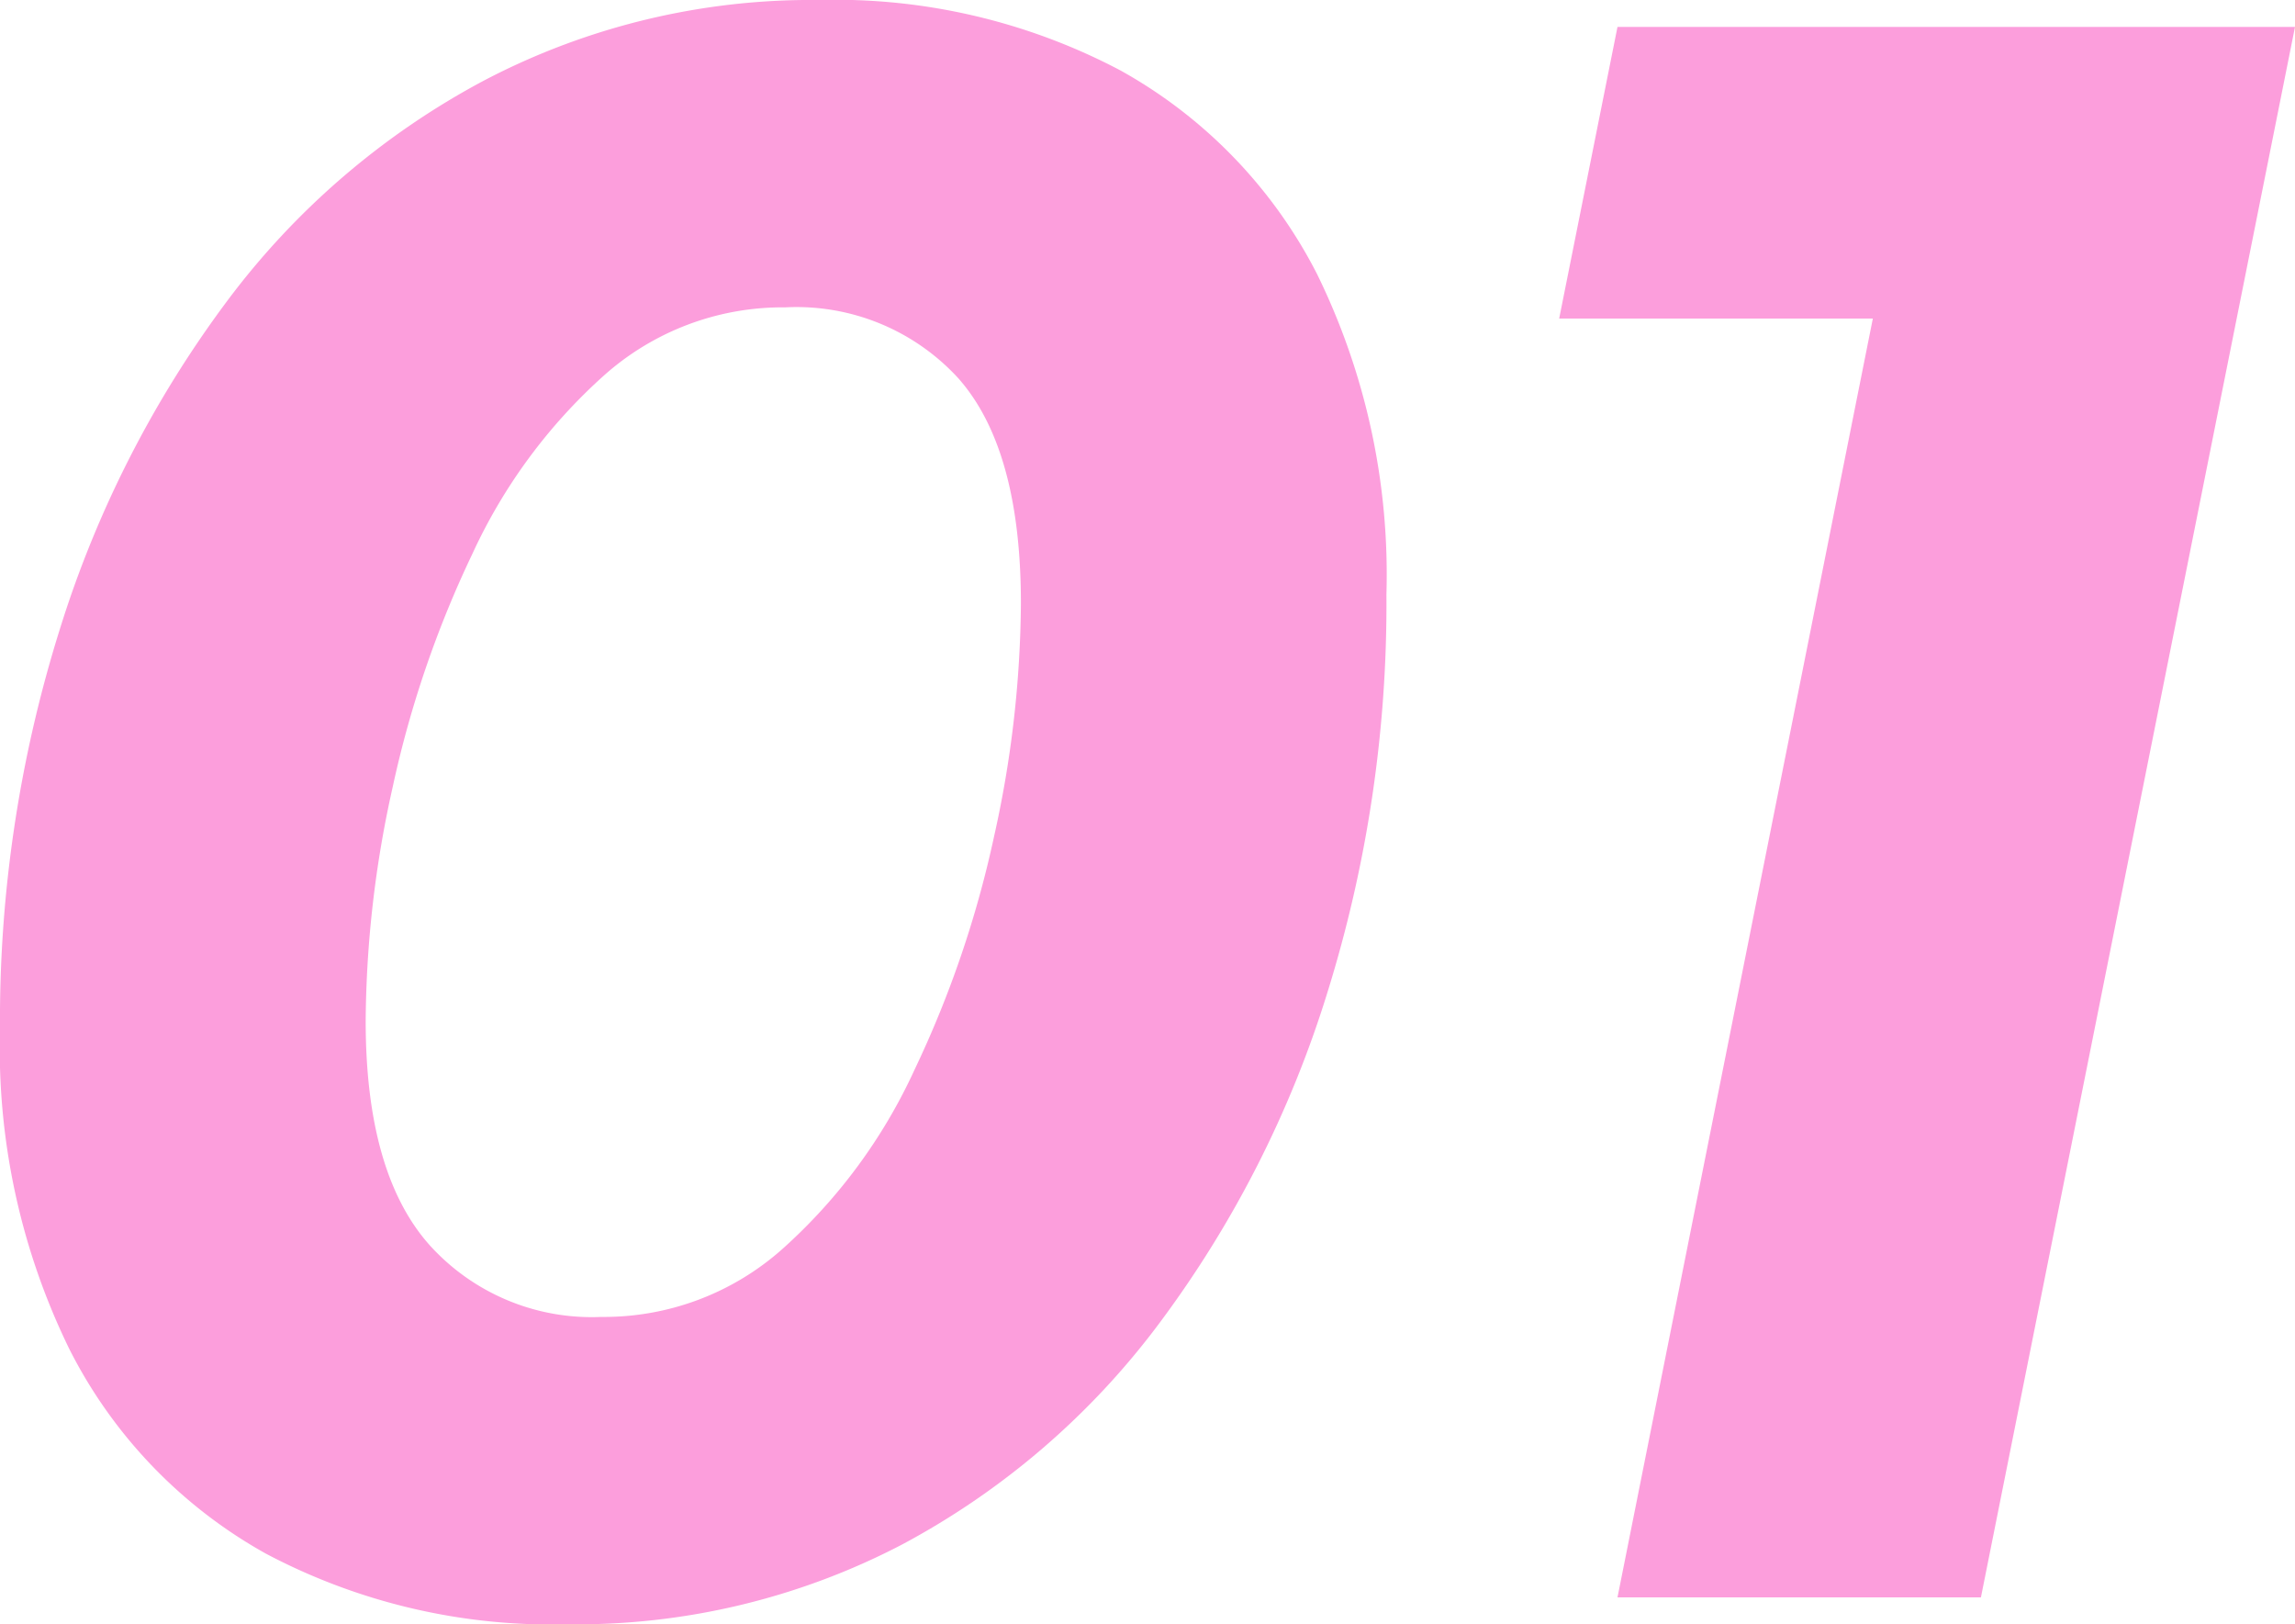
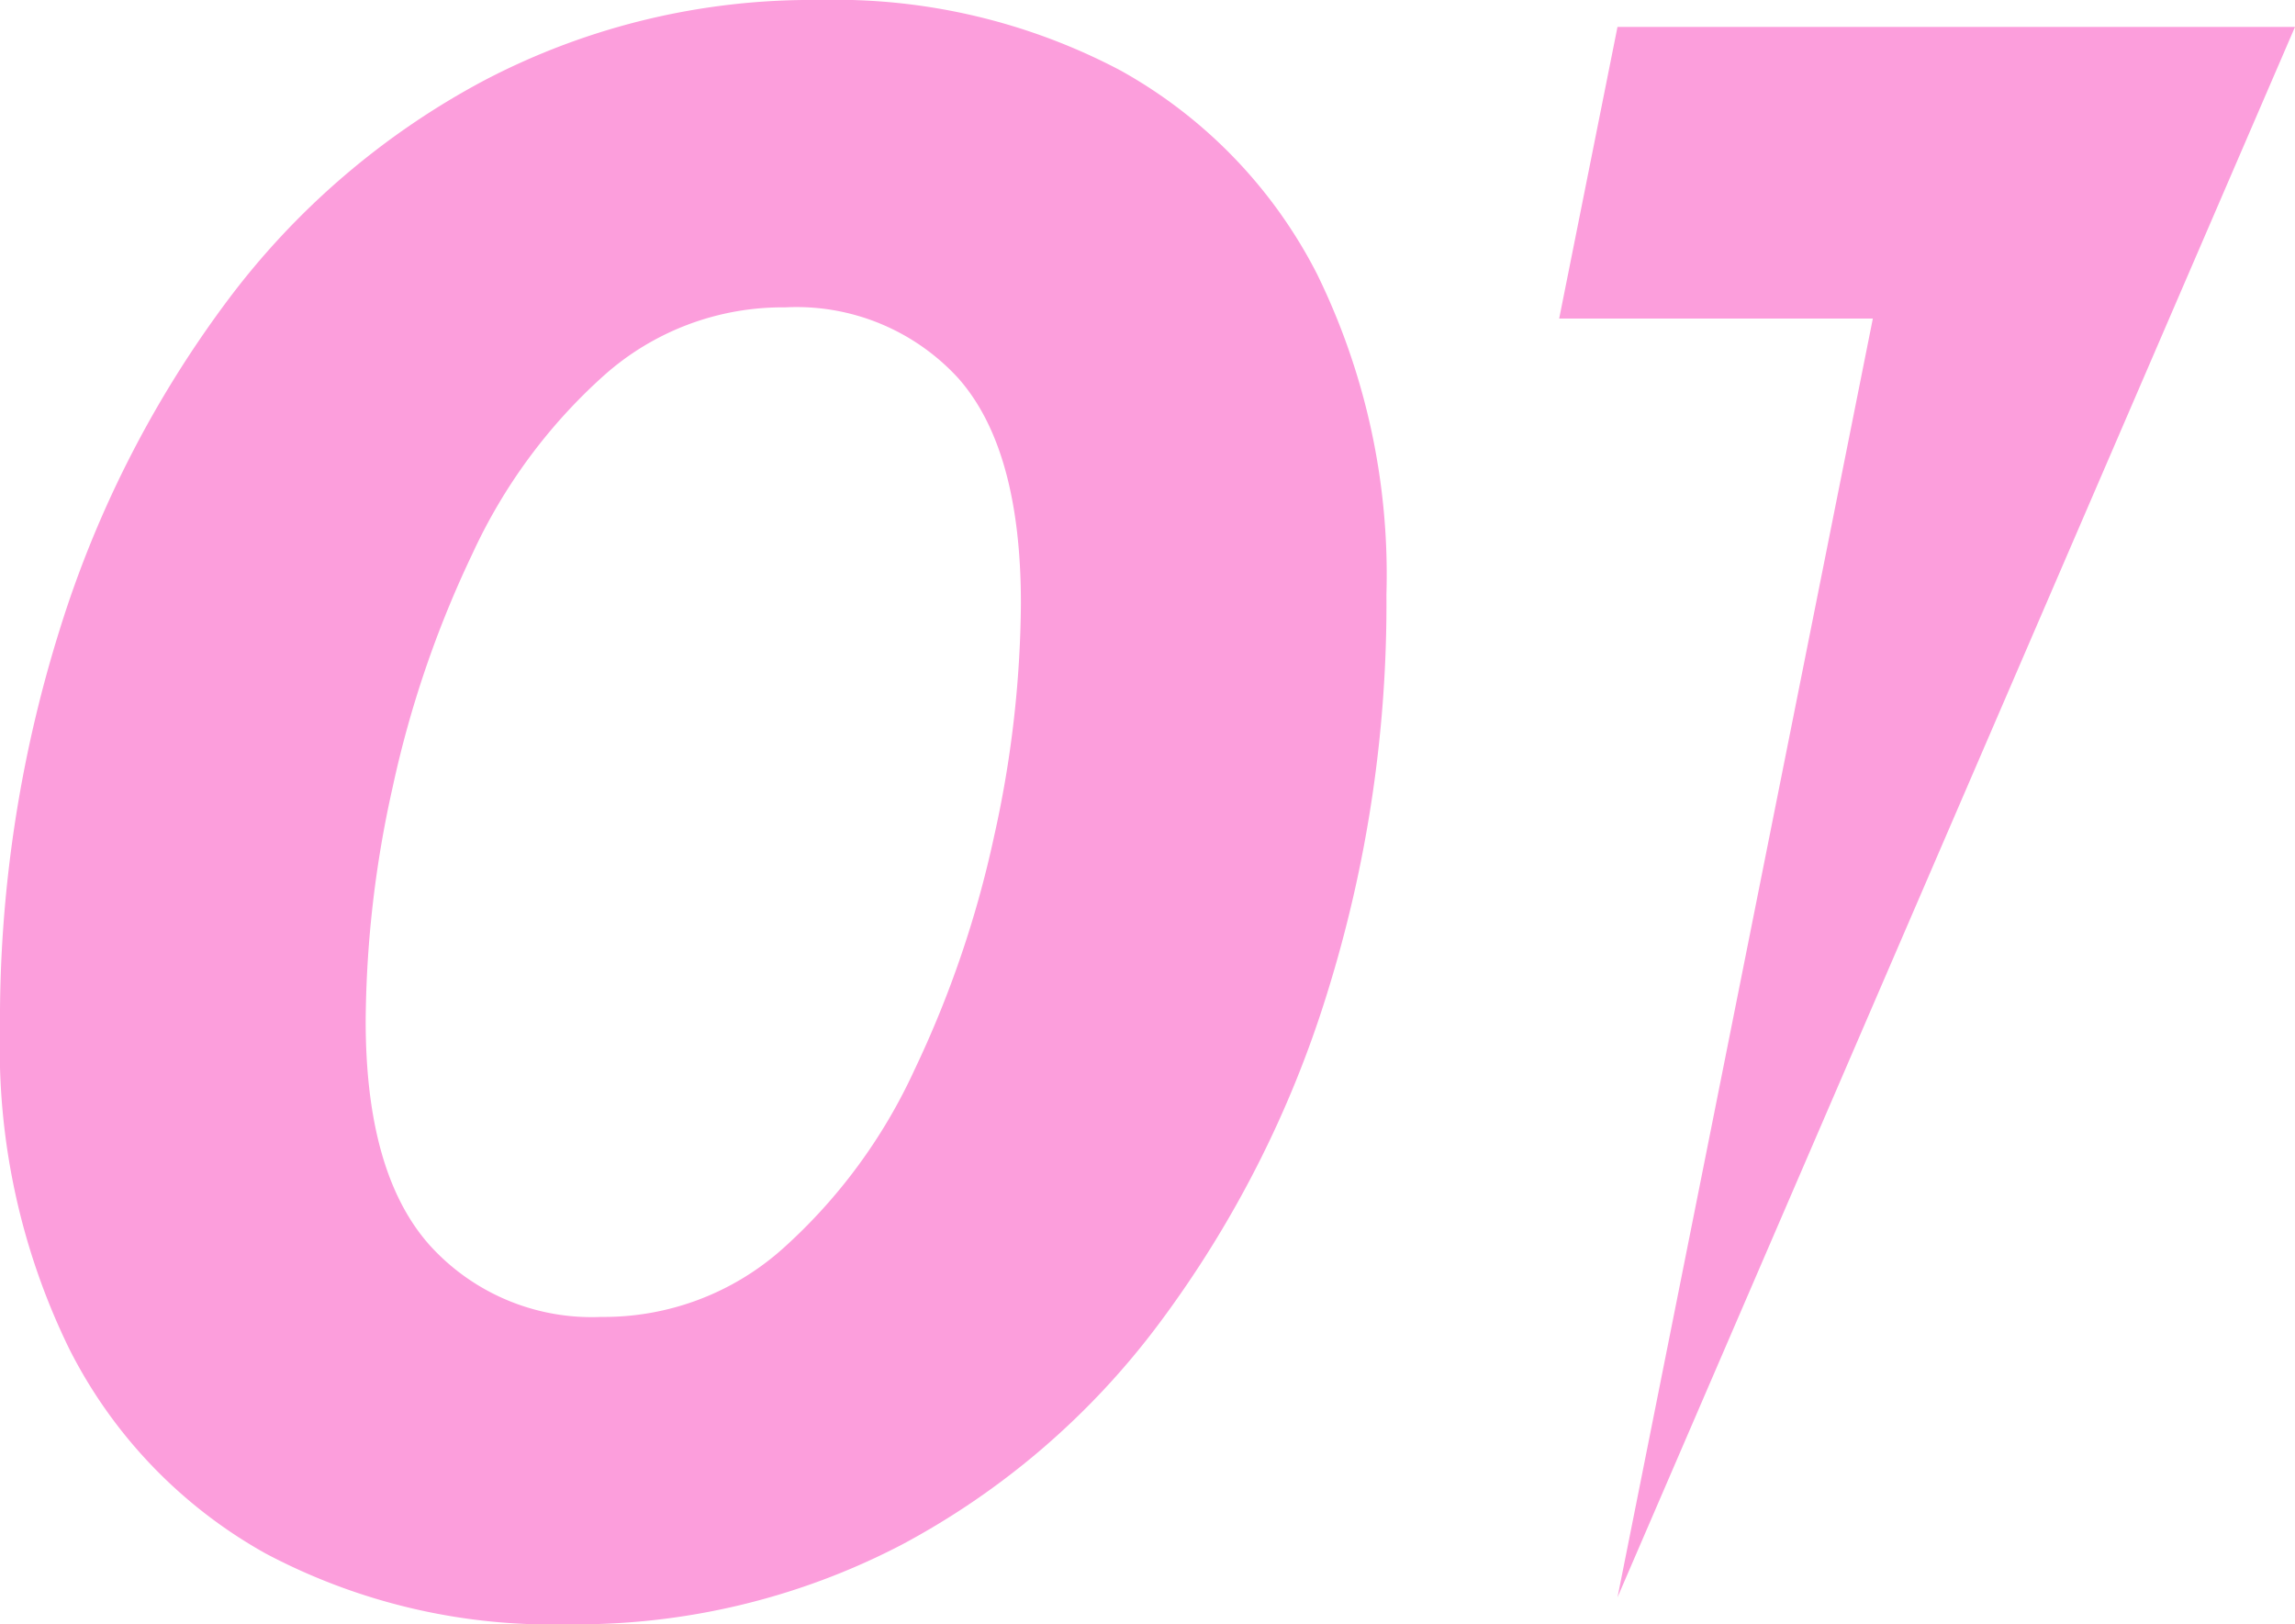
<svg xmlns="http://www.w3.org/2000/svg" width="71.61" height="50.68" viewBox="0 0 71.61 50.68">
-   <path id="パス_301" data-name="パス 301" d="M20.93.84a19.042,19.042,0,0,1-9.415-2.205A15.091,15.091,0,0,1,5.39-7.735,21.339,21.339,0,0,1,3.22-17.71,40.74,40.74,0,0,1,5.075-30.17,33.989,33.989,0,0,1,10.29-40.425a24.151,24.151,0,0,1,8.085-6.93A21.987,21.987,0,0,1,28.77-49.84a19.042,19.042,0,0,1,9.415,2.2A15.138,15.138,0,0,1,44.31-41.3a21.289,21.289,0,0,1,2.17,10.01,40.74,40.74,0,0,1-1.855,12.46A33.989,33.989,0,0,1,39.41-8.575a24.264,24.264,0,0,1-8.05,6.93A21.927,21.927,0,0,1,20.93.84Zm1.05-9.59a8.371,8.371,0,0,0,5.67-2.135,17.007,17.007,0,0,0,4.1-5.565,33.075,33.075,0,0,0,2.485-7.28,34.205,34.205,0,0,0,.84-7.28q0-4.83-1.96-7.035a6.841,6.841,0,0,0-5.39-2.205,8.371,8.371,0,0,0-5.67,2.135,17.007,17.007,0,0,0-4.1,5.565,33.075,33.075,0,0,0-2.485,7.28,34.205,34.205,0,0,0-.84,7.28q0,4.76,1.995,7A6.814,6.814,0,0,0,21.98-8.75ZM53.69,0l8.89-44.52,3.99,4.62H51.87L53.69-49H74.83L65.03,0Z" transform="translate(-3.22 49.84)" fill="#fc9edc" />
+   <path id="パス_301" data-name="パス 301" d="M20.93.84a19.042,19.042,0,0,1-9.415-2.205A15.091,15.091,0,0,1,5.39-7.735,21.339,21.339,0,0,1,3.22-17.71,40.74,40.74,0,0,1,5.075-30.17,33.989,33.989,0,0,1,10.29-40.425a24.151,24.151,0,0,1,8.085-6.93A21.987,21.987,0,0,1,28.77-49.84a19.042,19.042,0,0,1,9.415,2.2A15.138,15.138,0,0,1,44.31-41.3a21.289,21.289,0,0,1,2.17,10.01,40.74,40.74,0,0,1-1.855,12.46A33.989,33.989,0,0,1,39.41-8.575a24.264,24.264,0,0,1-8.05,6.93A21.927,21.927,0,0,1,20.93.84Zm1.05-9.59a8.371,8.371,0,0,0,5.67-2.135,17.007,17.007,0,0,0,4.1-5.565,33.075,33.075,0,0,0,2.485-7.28,34.205,34.205,0,0,0,.84-7.28q0-4.83-1.96-7.035a6.841,6.841,0,0,0-5.39-2.205,8.371,8.371,0,0,0-5.67,2.135,17.007,17.007,0,0,0-4.1,5.565,33.075,33.075,0,0,0-2.485,7.28,34.205,34.205,0,0,0-.84,7.28q0,4.76,1.995,7A6.814,6.814,0,0,0,21.98-8.75ZM53.69,0l8.89-44.52,3.99,4.62H51.87L53.69-49H74.83Z" transform="translate(-3.22 49.84)" fill="#fc9edc" />
</svg>